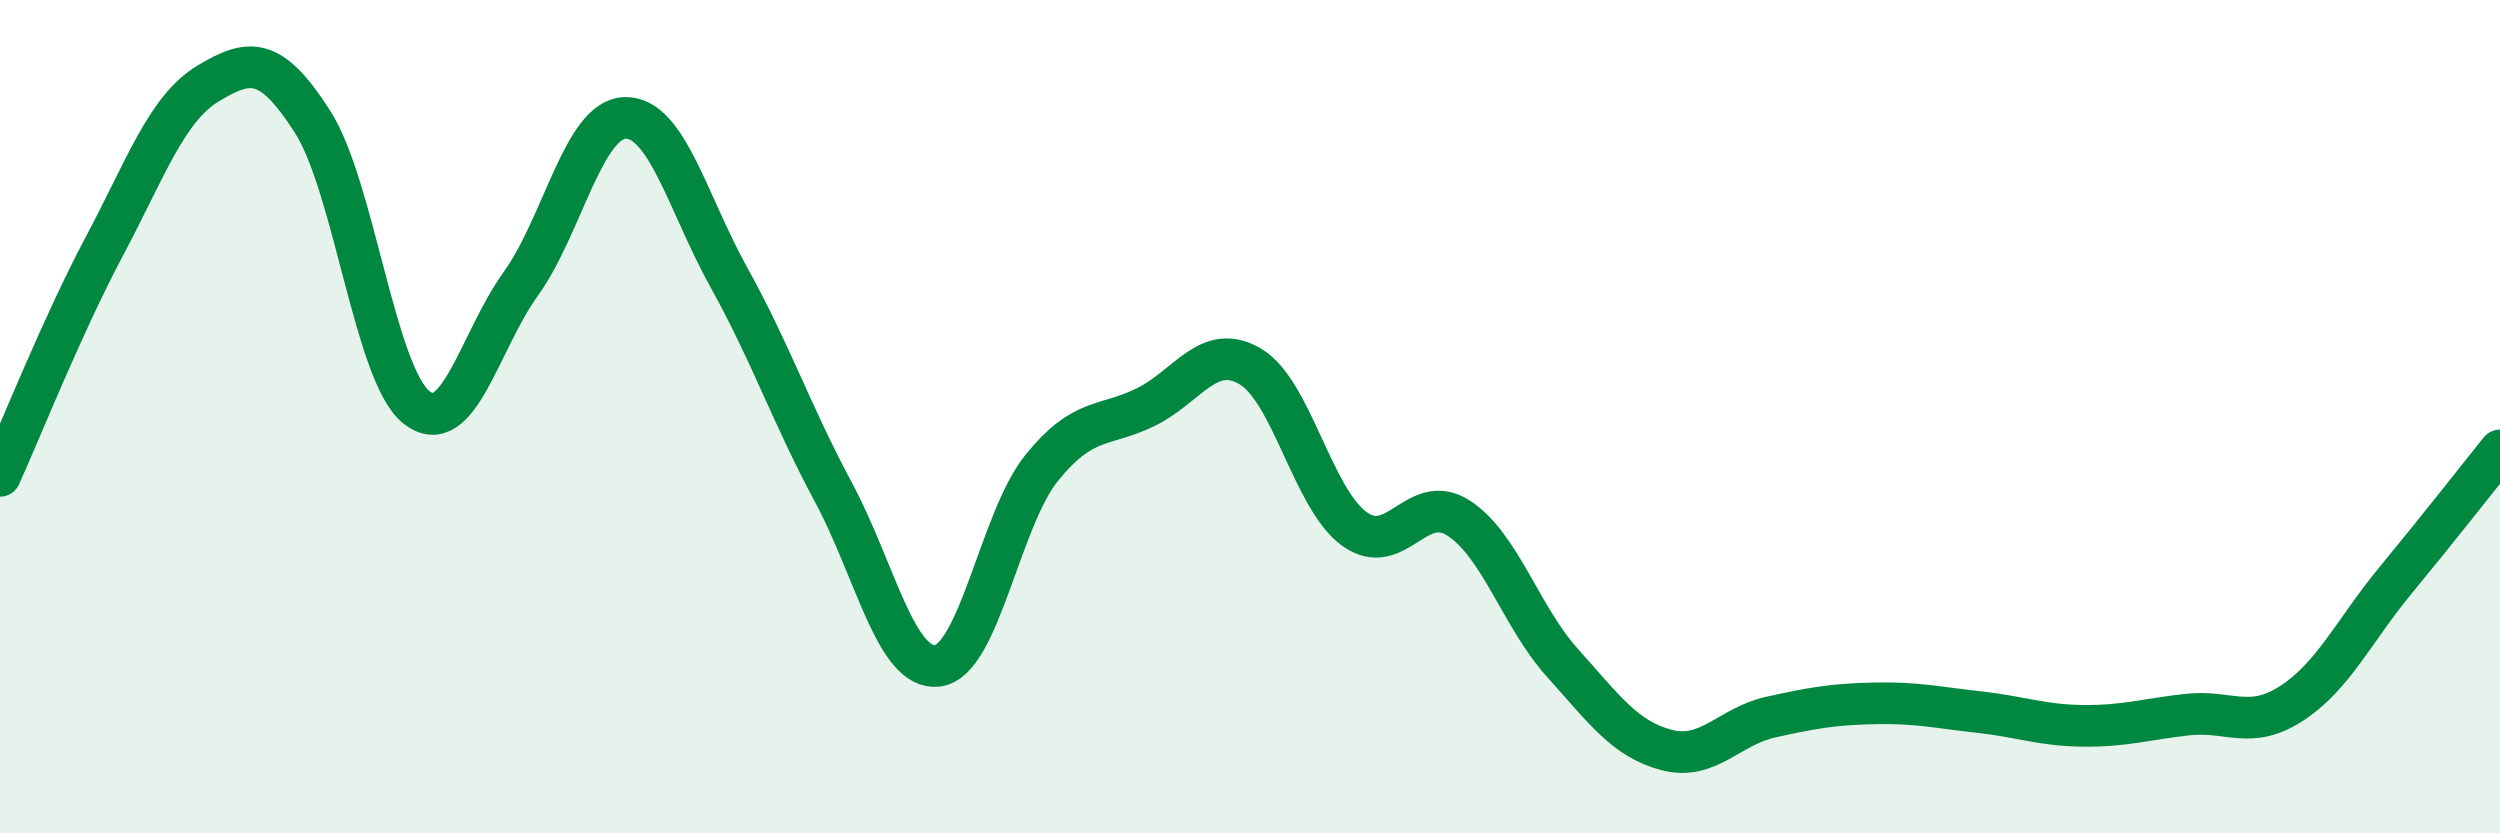
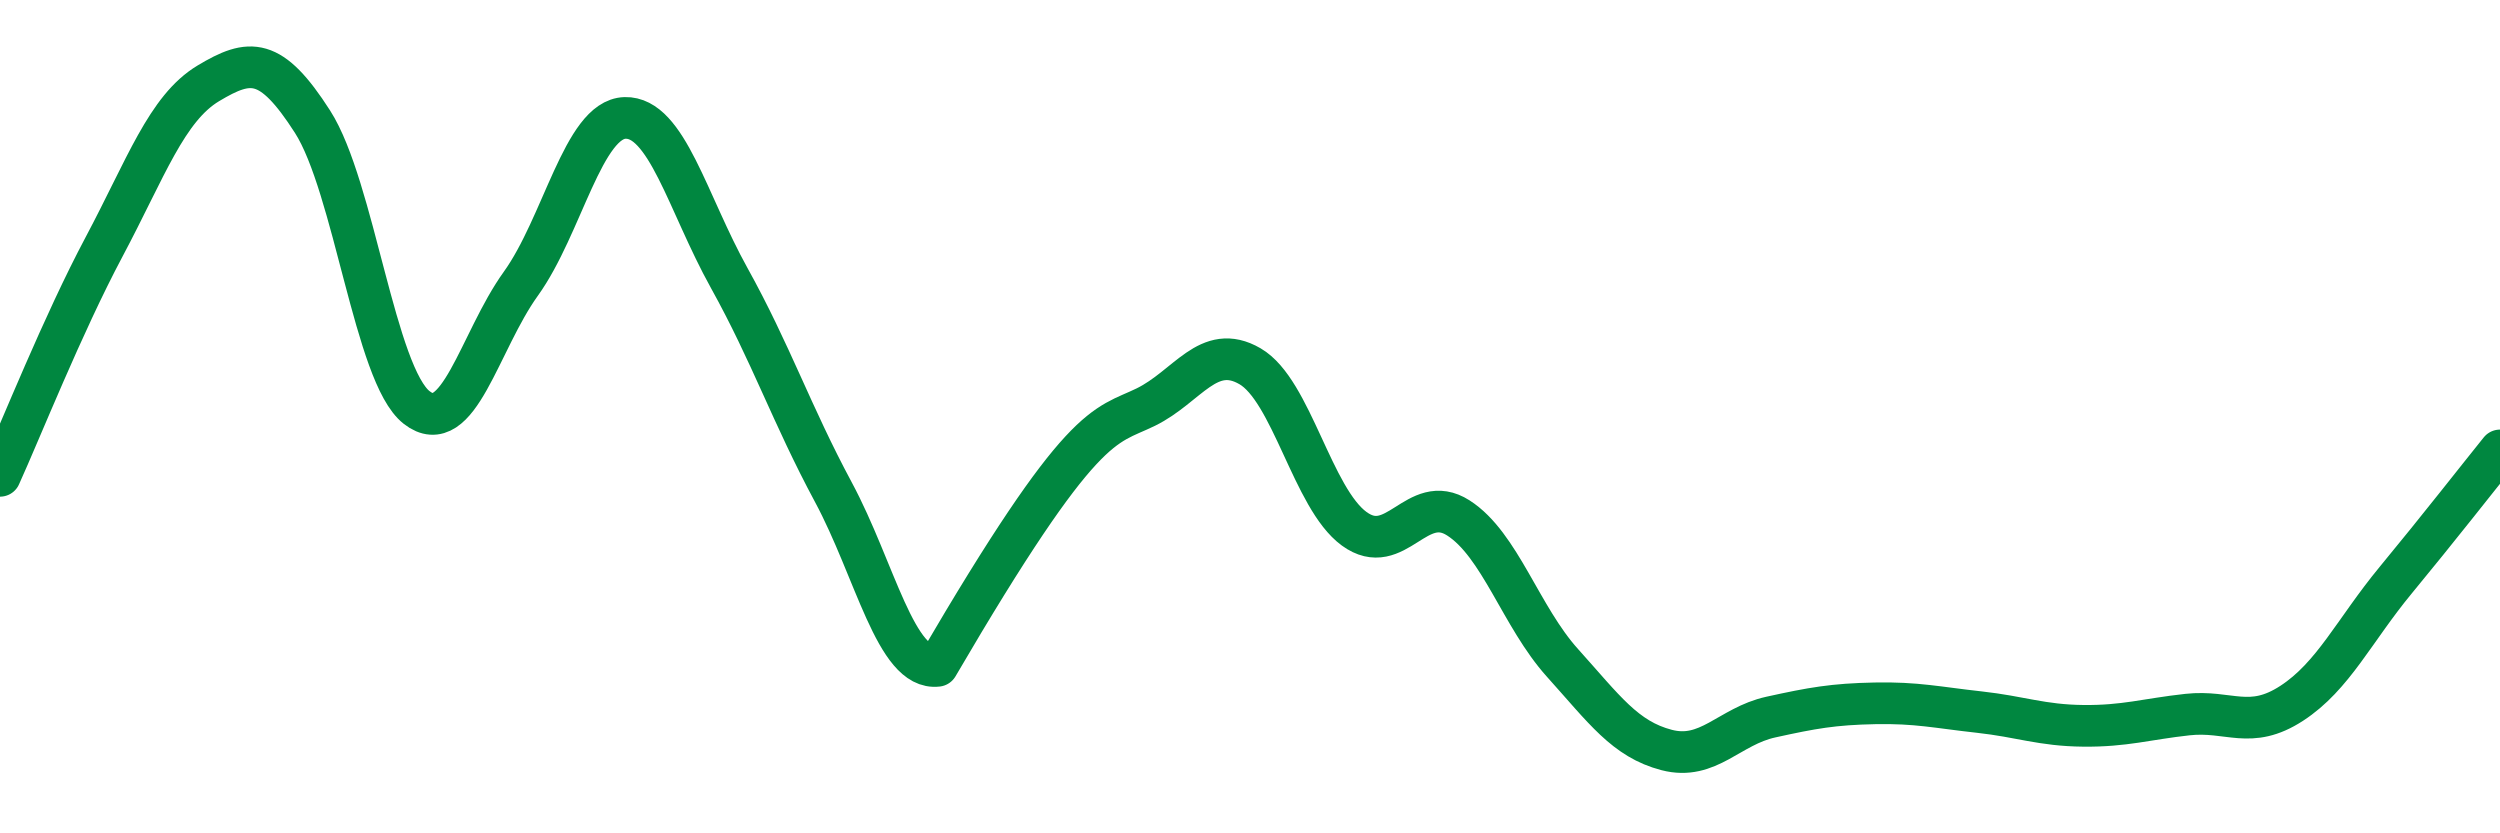
<svg xmlns="http://www.w3.org/2000/svg" width="60" height="20" viewBox="0 0 60 20">
-   <path d="M 0,11.42 C 0.5,10.32 1.5,7.8 2.5,5.92 C 3.5,4.04 4,2.6 5,2 C 6,1.4 6.5,1.36 7.5,2.92 C 8.5,4.48 9,9 10,9.78 C 11,10.56 11.5,8.2 12.5,6.81 C 13.5,5.42 14,2.86 15,2.83 C 16,2.8 16.5,4.87 17.5,6.67 C 18.5,8.47 19,9.95 20,11.81 C 21,13.67 21.5,16.1 22.5,15.98 C 23.5,15.86 24,12.47 25,11.23 C 26,9.99 26.5,10.26 27.5,9.77 C 28.5,9.28 29,8.21 30,8.79 C 31,9.37 31.5,11.96 32.5,12.69 C 33.5,13.42 34,11.79 35,12.43 C 36,13.07 36.5,14.8 37.5,15.91 C 38.5,17.02 39,17.74 40,18 C 41,18.26 41.5,17.43 42.5,17.21 C 43.5,16.99 44,16.9 45,16.88 C 46,16.86 46.5,16.98 47.5,17.09 C 48.5,17.2 49,17.41 50,17.42 C 51,17.43 51.5,17.26 52.5,17.15 C 53.5,17.04 54,17.53 55,16.88 C 56,16.23 56.5,15.13 57.5,13.92 C 58.5,12.71 59.5,11.43 60,10.81L60 20L0 20Z" fill="#008740" opacity="0.1" stroke-linecap="round" stroke-linejoin="round" />
-   <path d="M 0,11.42 C 0.5,10.32 1.5,7.8 2.5,5.92 C 3.5,4.04 4,2.6 5,2 C 6,1.4 6.5,1.36 7.5,2.92 C 8.5,4.48 9,9 10,9.78 C 11,10.56 11.5,8.2 12.5,6.81 C 13.5,5.42 14,2.86 15,2.83 C 16,2.8 16.5,4.87 17.5,6.67 C 18.5,8.47 19,9.95 20,11.81 C 21,13.67 21.5,16.1 22.5,15.98 C 23.5,15.86 24,12.47 25,11.23 C 26,9.99 26.5,10.26 27.5,9.77 C 28.5,9.28 29,8.21 30,8.79 C 31,9.37 31.5,11.96 32.5,12.69 C 33.5,13.42 34,11.79 35,12.43 C 36,13.07 36.5,14.8 37.5,15.91 C 38.5,17.02 39,17.74 40,18 C 41,18.26 41.5,17.43 42.5,17.21 C 43.5,16.99 44,16.9 45,16.88 C 46,16.86 46.5,16.98 47.5,17.09 C 48.5,17.2 49,17.41 50,17.42 C 51,17.43 51.5,17.26 52.5,17.15 C 53.5,17.04 54,17.53 55,16.88 C 56,16.23 56.5,15.13 57.5,13.92 C 58.5,12.71 59.5,11.43 60,10.81" stroke="#008740" stroke-width="1" fill="none" stroke-linecap="round" stroke-linejoin="round" />
+   <path d="M 0,11.42 C 0.5,10.32 1.5,7.8 2.5,5.92 C 3.5,4.04 4,2.6 5,2 C 6,1.4 6.5,1.36 7.5,2.92 C 8.5,4.48 9,9 10,9.78 C 11,10.56 11.5,8.2 12.5,6.81 C 13.5,5.42 14,2.86 15,2.83 C 16,2.8 16.5,4.87 17.5,6.67 C 18.5,8.47 19,9.95 20,11.81 C 21,13.67 21.5,16.1 22.5,15.98 C 26,9.99 26.5,10.26 27.5,9.77 C 28.5,9.28 29,8.21 30,8.79 C 31,9.37 31.5,11.96 32.5,12.69 C 33.5,13.42 34,11.79 35,12.43 C 36,13.07 36.5,14.8 37.5,15.91 C 38.5,17.02 39,17.74 40,18 C 41,18.26 41.5,17.43 42.5,17.21 C 43.5,16.99 44,16.9 45,16.88 C 46,16.86 46.5,16.98 47.5,17.09 C 48.5,17.2 49,17.41 50,17.42 C 51,17.43 51.5,17.26 52.5,17.15 C 53.5,17.04 54,17.53 55,16.88 C 56,16.23 56.5,15.13 57.5,13.92 C 58.5,12.71 59.5,11.43 60,10.81" stroke="#008740" stroke-width="1" fill="none" stroke-linecap="round" stroke-linejoin="round" />
</svg>